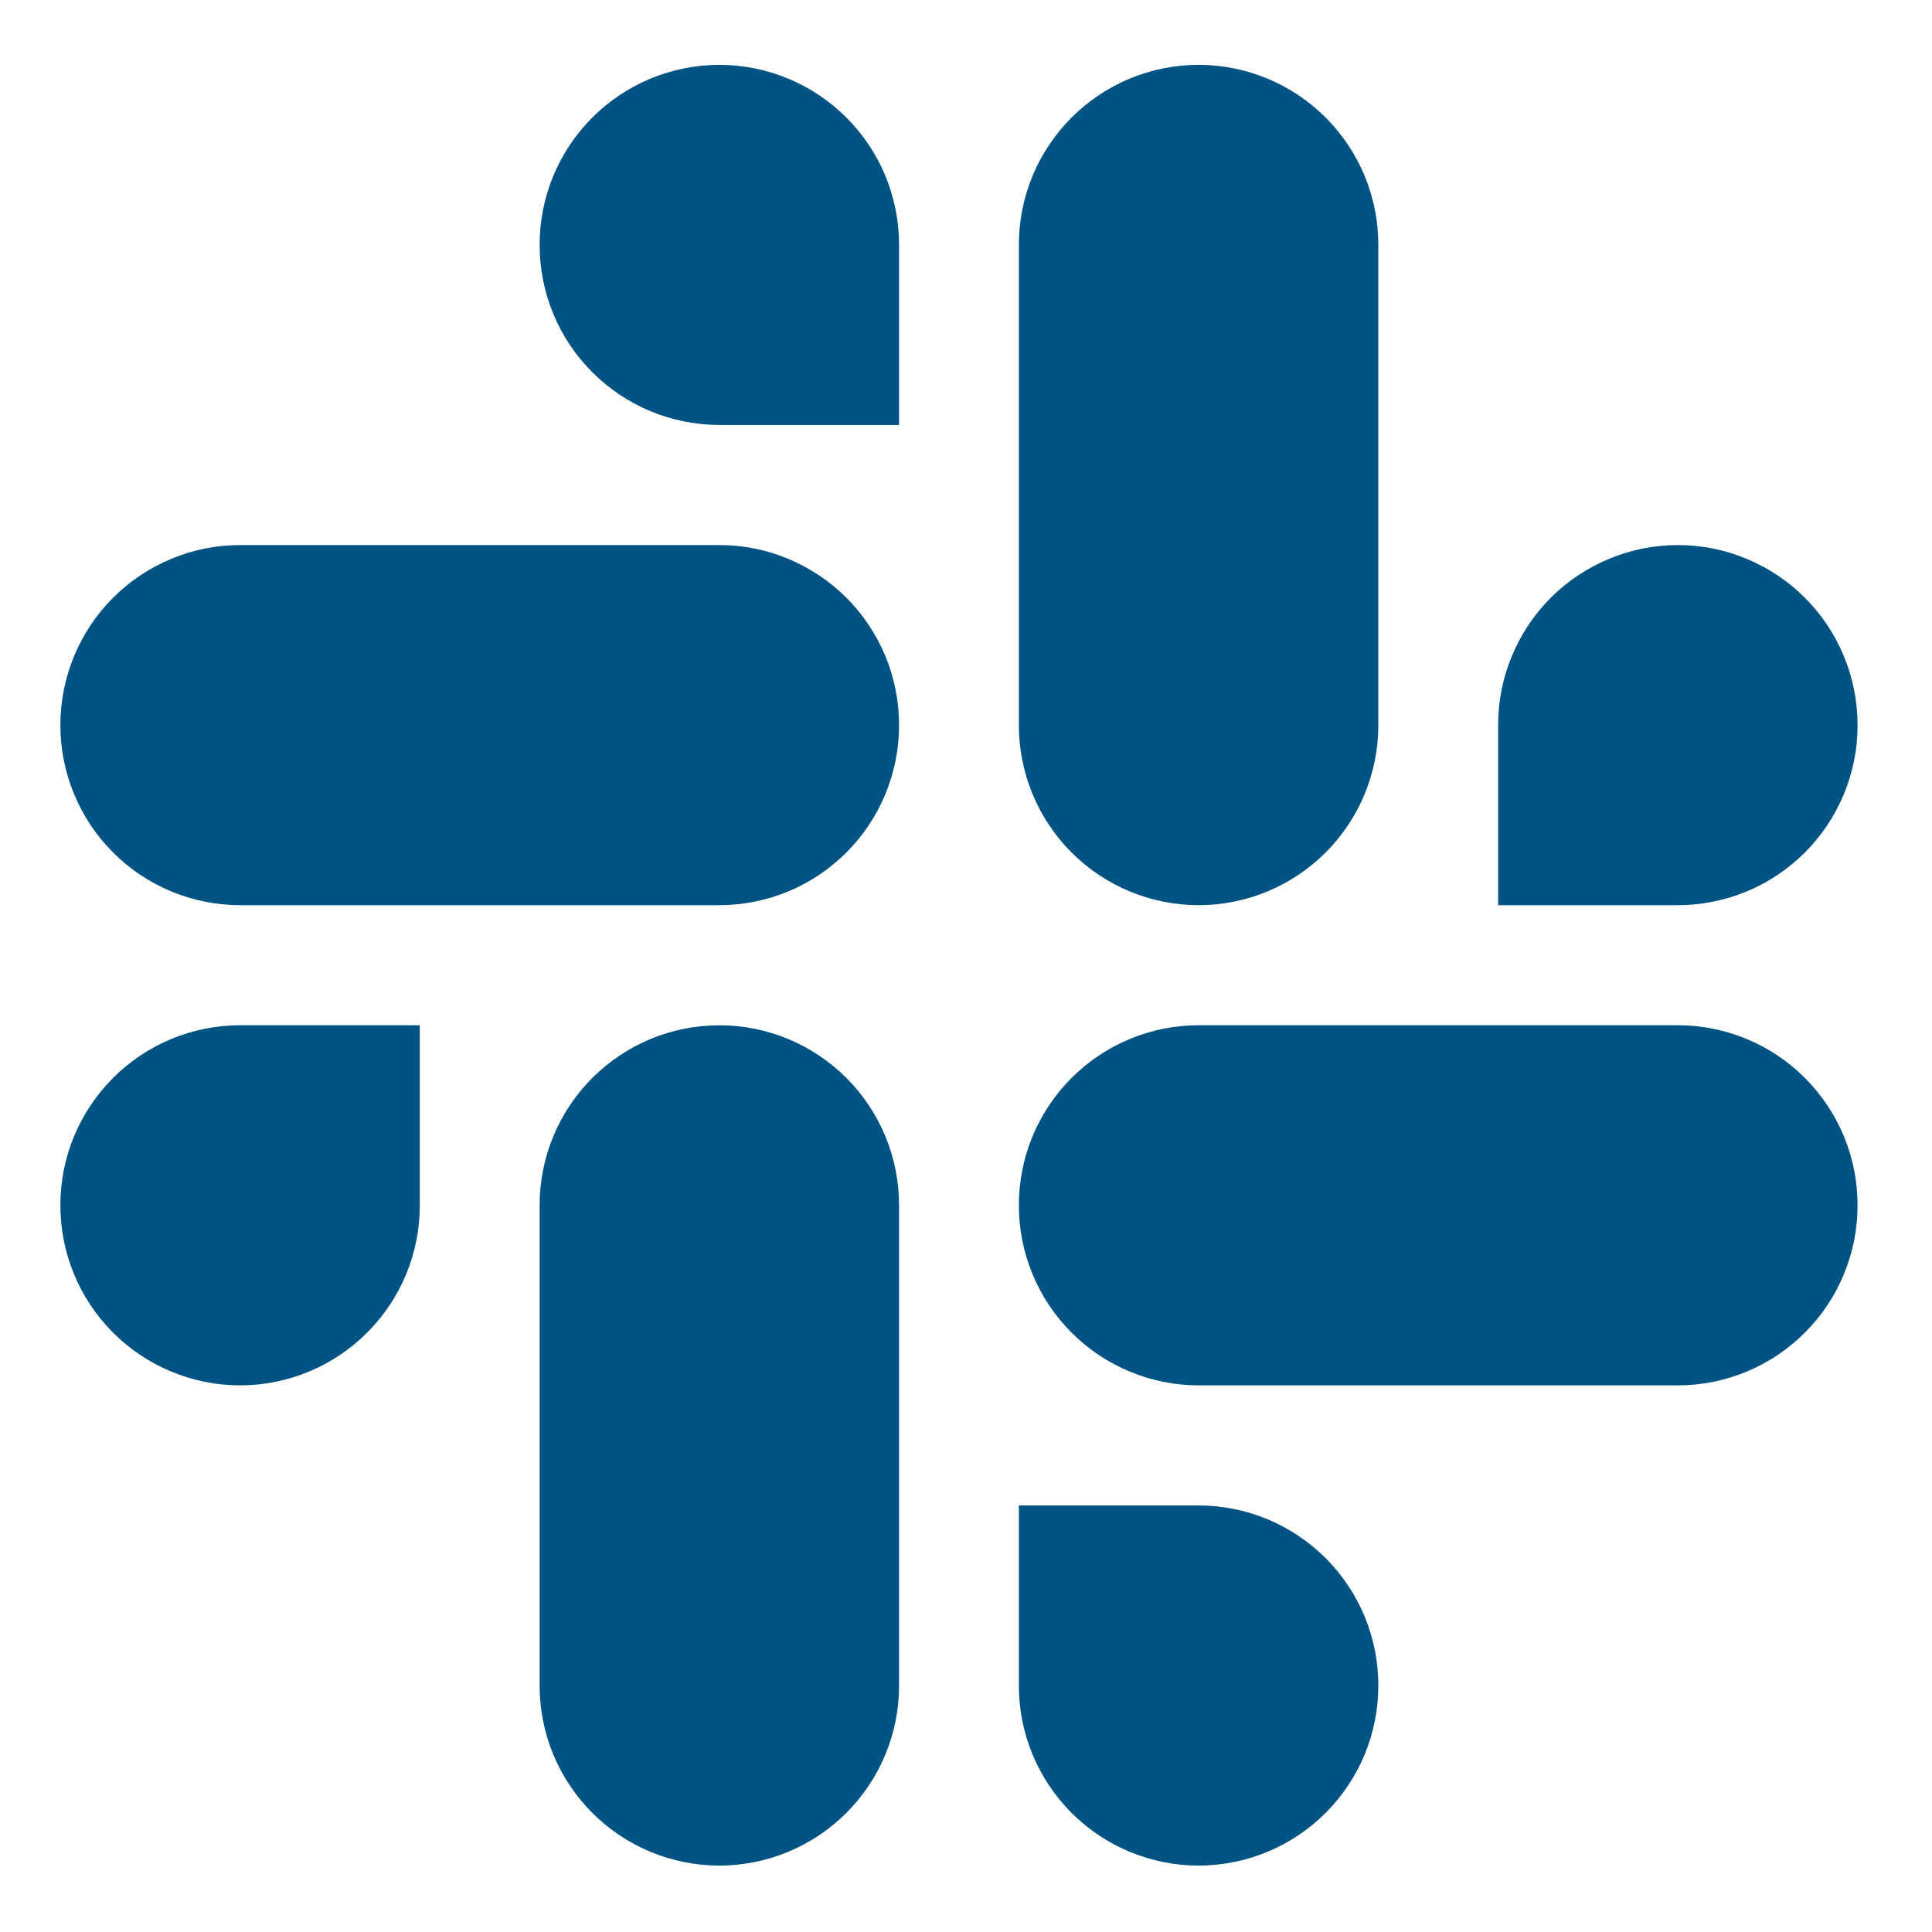
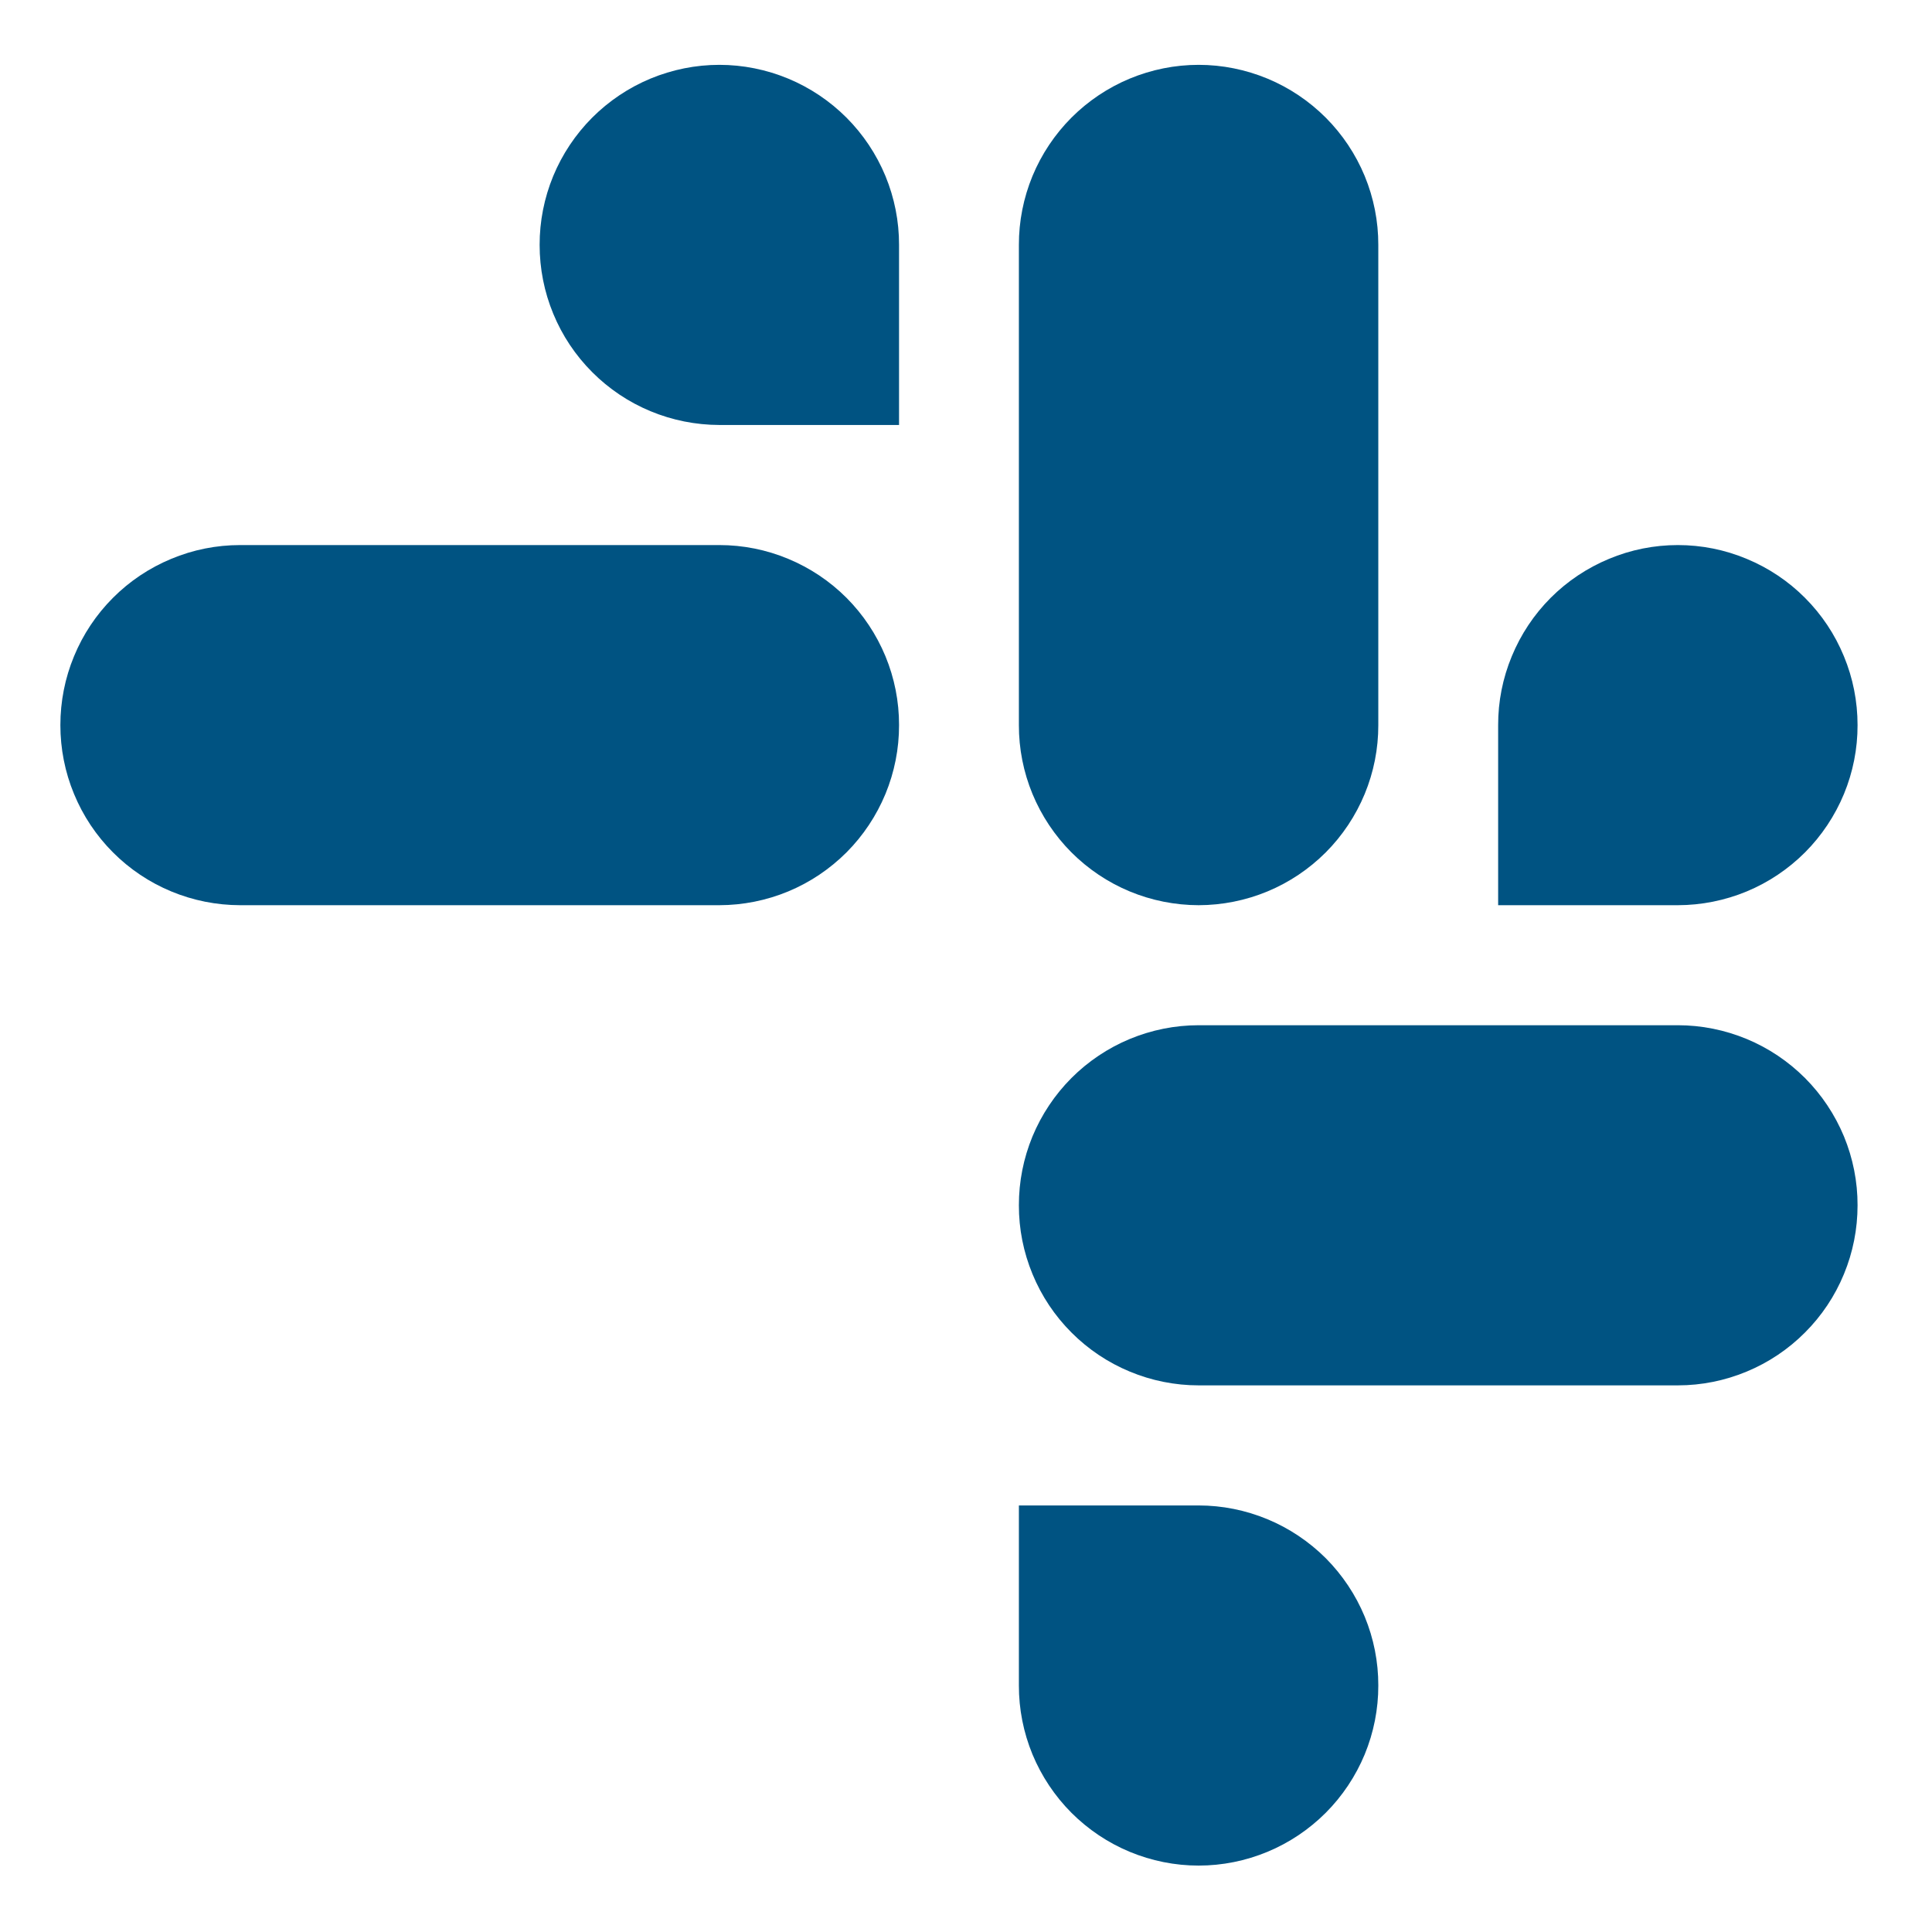
<svg xmlns="http://www.w3.org/2000/svg" width="32" height="32" viewBox="0 0 32 32" fill="none">
  <g clip-path="url(#clip0_1519_3042)">
    <path fill-rule="evenodd" clip-rule="evenodd" d="M11.915 1.074C11.523 1.074 11.136 1.152 10.774 1.302C10.413 1.452 10.085 1.672 9.808 1.949C9.532 2.226 9.313 2.554 9.163 2.916C9.014 3.278 8.937 3.665 8.938 4.057C8.938 4.448 9.014 4.835 9.164 5.197C9.313 5.559 9.532 5.887 9.809 6.164C10.085 6.441 10.413 6.661 10.775 6.811C11.136 6.961 11.523 7.038 11.915 7.039H14.891V4.057C14.892 3.665 14.815 3.278 14.666 2.916C14.516 2.554 14.297 2.226 14.021 1.949C13.744 1.672 13.416 1.452 13.055 1.302C12.693 1.152 12.306 1.074 11.915 1.074V1.074ZM11.915 9.028H3.977C3.585 9.028 3.198 9.105 2.837 9.256C2.475 9.406 2.147 9.625 1.871 9.902C1.594 10.179 1.375 10.508 1.226 10.87C1.076 11.231 1 11.619 1 12.01C1 12.401 1.076 12.789 1.226 13.15C1.375 13.512 1.594 13.841 1.871 14.118C2.147 14.395 2.475 14.615 2.837 14.765C3.198 14.915 3.585 14.992 3.977 14.993H11.915C12.306 14.992 12.693 14.915 13.055 14.765C13.416 14.615 13.744 14.395 14.021 14.118C14.297 13.841 14.516 13.512 14.666 13.15C14.815 12.789 14.892 12.401 14.891 12.01C14.892 11.619 14.815 11.231 14.666 10.87C14.516 10.508 14.297 10.179 14.021 9.902C13.744 9.625 13.416 9.406 13.055 9.256C12.693 9.105 12.306 9.028 11.915 9.028" fill="#005382" />
    <path fill-rule="evenodd" clip-rule="evenodd" d="M30.767 12.01C30.767 11.619 30.691 11.231 30.541 10.87C30.392 10.508 30.173 10.179 29.896 9.902C29.62 9.625 29.292 9.406 28.93 9.256C28.569 9.105 28.182 9.028 27.791 9.028C27.399 9.028 27.012 9.105 26.651 9.256C26.289 9.406 25.961 9.625 25.684 9.902C25.408 10.179 25.189 10.508 25.04 10.87C24.89 11.231 24.813 11.619 24.814 12.01V14.993H27.791C28.182 14.992 28.569 14.915 28.931 14.765C29.292 14.615 29.62 14.395 29.897 14.118C30.173 13.841 30.392 13.512 30.542 13.15C30.691 12.789 30.768 12.401 30.767 12.01ZM22.829 12.01V4.057C22.83 3.665 22.753 3.278 22.604 2.916C22.454 2.554 22.235 2.226 21.959 1.949C21.682 1.672 21.354 1.452 20.993 1.302C20.631 1.152 20.244 1.074 19.853 1.074C19.461 1.074 19.074 1.152 18.712 1.302C18.351 1.452 18.023 1.672 17.746 1.949C17.47 2.226 17.251 2.554 17.101 2.916C16.952 3.278 16.875 3.665 16.876 4.057V12.01C16.875 12.401 16.952 12.789 17.101 13.15C17.251 13.512 17.47 13.841 17.746 14.118C18.023 14.395 18.351 14.615 18.712 14.765C19.074 14.915 19.461 14.992 19.853 14.993C20.244 14.992 20.631 14.915 20.993 14.765C21.354 14.615 21.682 14.395 21.959 14.118C22.235 13.841 22.454 13.512 22.604 13.15C22.753 12.789 22.83 12.401 22.829 12.01" fill="#005382" />
    <path fill-rule="evenodd" clip-rule="evenodd" d="M19.853 30.9C20.244 30.9 20.631 30.822 20.993 30.672C21.354 30.522 21.682 30.302 21.959 30.025C22.235 29.748 22.454 29.419 22.604 29.058C22.753 28.696 22.83 28.308 22.829 27.917C22.83 27.526 22.753 27.138 22.604 26.777C22.454 26.415 22.235 26.087 21.959 25.809C21.682 25.533 21.354 25.313 20.993 25.163C20.631 25.013 20.244 24.935 19.853 24.935H16.876V27.917C16.875 28.308 16.952 28.696 17.101 29.058C17.251 29.419 17.47 29.748 17.746 30.025C18.023 30.302 18.351 30.522 18.712 30.672C19.074 30.822 19.461 30.9 19.853 30.9ZM19.853 22.946H27.791C28.182 22.946 28.569 22.868 28.93 22.718C29.292 22.568 29.62 22.348 29.896 22.071C30.173 21.794 30.392 21.466 30.541 21.104C30.691 20.742 30.767 20.355 30.767 19.964C30.768 19.572 30.691 19.185 30.542 18.823C30.392 18.462 30.173 18.133 29.897 17.856C29.62 17.579 29.292 17.359 28.931 17.209C28.569 17.059 28.182 16.981 27.791 16.981H19.853C19.461 16.981 19.074 17.059 18.712 17.209C18.351 17.359 18.023 17.579 17.746 17.856C17.47 18.133 17.251 18.462 17.101 18.823C16.952 19.185 16.875 19.572 16.876 19.964C16.875 20.355 16.952 20.742 17.102 21.104C17.251 21.466 17.47 21.794 17.747 22.071C18.023 22.348 18.351 22.568 18.713 22.718C19.074 22.868 19.461 22.946 19.853 22.946" fill="#005382" />
-     <path fill-rule="evenodd" clip-rule="evenodd" d="M1 19.964C1 20.355 1.076 20.742 1.226 21.104C1.375 21.466 1.594 21.794 1.871 22.071C2.147 22.348 2.475 22.568 2.837 22.718C3.198 22.868 3.585 22.946 3.977 22.946C4.368 22.946 4.755 22.868 5.117 22.718C5.478 22.568 5.806 22.348 6.083 22.071C6.359 21.794 6.578 21.466 6.728 21.104C6.877 20.742 6.954 20.355 6.953 19.964V16.981H3.977C3.585 16.981 3.198 17.059 2.836 17.209C2.475 17.359 2.147 17.579 1.87 17.856C1.594 18.133 1.375 18.462 1.225 18.824C1.076 19.185 0.999 19.573 1 19.964V19.964ZM8.938 19.964V27.917C8.937 28.308 9.014 28.696 9.163 29.058C9.313 29.419 9.532 29.748 9.808 30.025C10.085 30.302 10.413 30.522 10.774 30.672C11.136 30.822 11.523 30.9 11.915 30.9C12.306 30.9 12.693 30.822 13.055 30.672C13.416 30.522 13.744 30.302 14.021 30.025C14.297 29.748 14.516 29.419 14.666 29.058C14.815 28.696 14.892 28.308 14.891 27.917V19.964C14.892 19.573 14.815 19.185 14.666 18.824C14.516 18.462 14.297 18.133 14.021 17.856C13.744 17.579 13.416 17.36 13.055 17.209C12.693 17.059 12.306 16.982 11.915 16.982C11.523 16.982 11.136 17.059 10.774 17.209C10.413 17.36 10.085 17.579 9.808 17.856C9.532 18.133 9.313 18.462 9.163 18.824C9.014 19.185 8.937 19.573 8.938 19.964" fill="#005382" />
  </g>
  <defs>
    <clipPath id="clip0_1519_3042">
      <rect width="29.9" height="29.9" fill="white" transform="translate(1 1)" />
    </clipPath>
  </defs>
</svg>